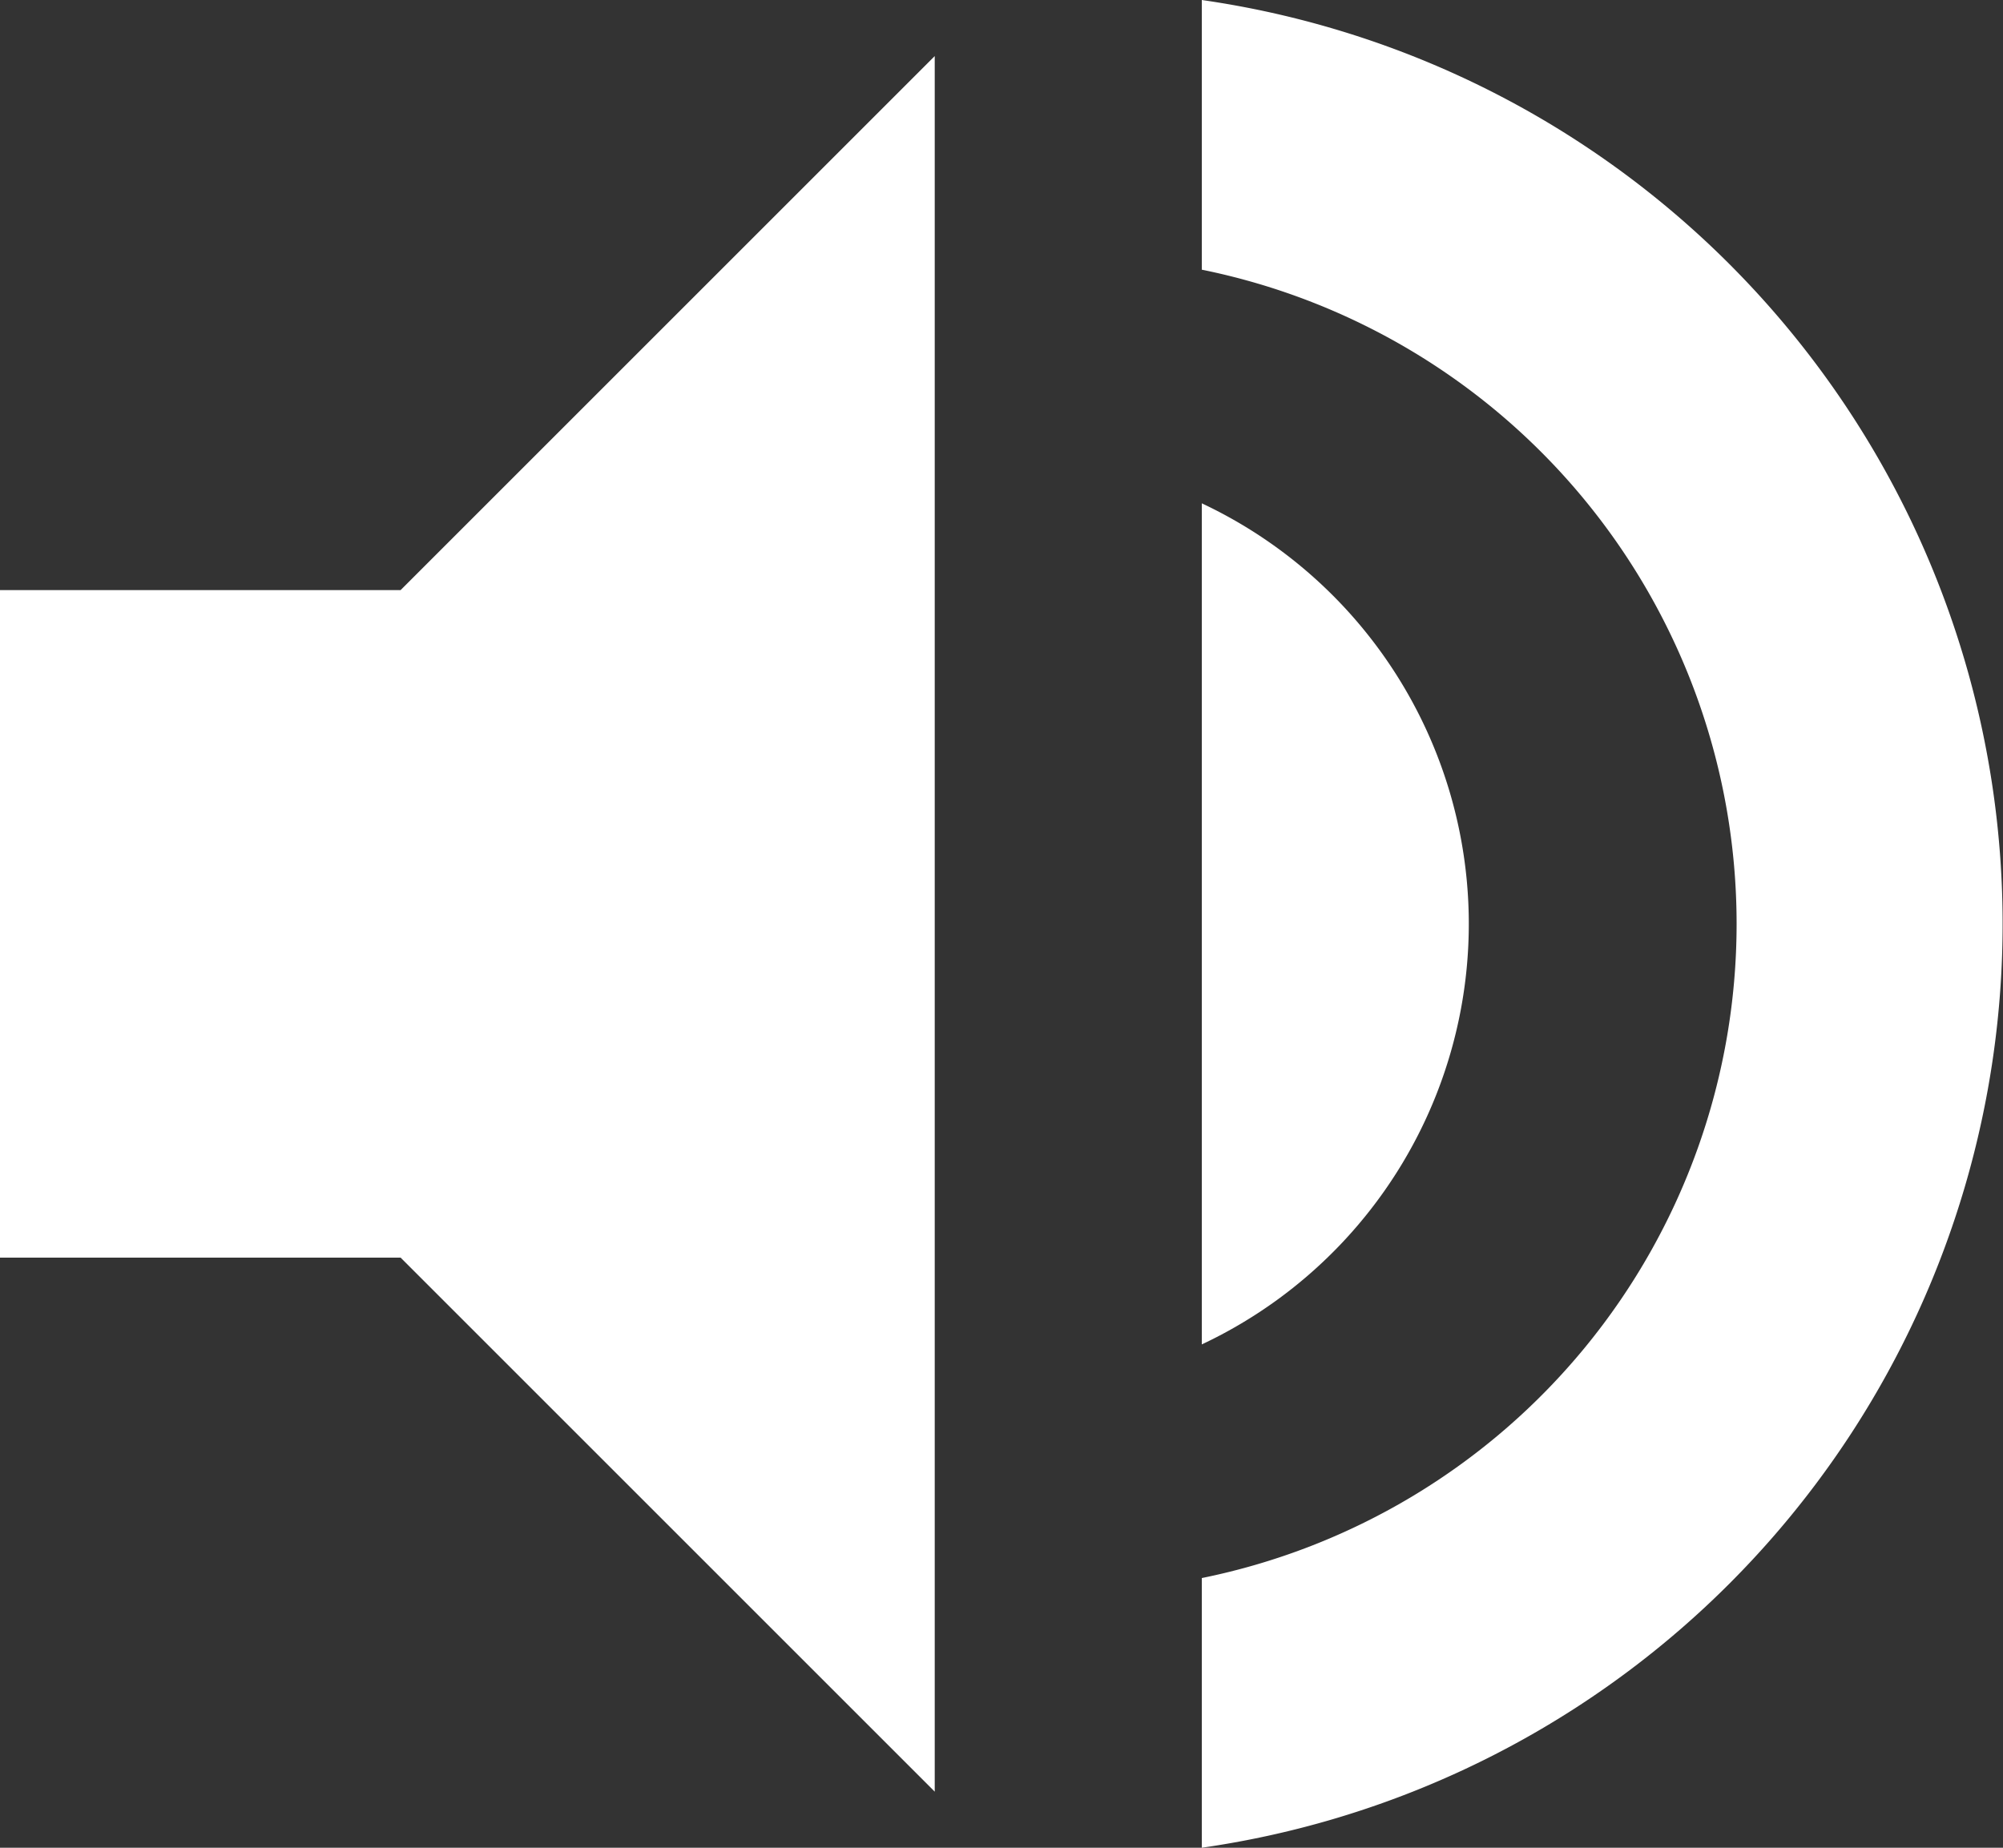
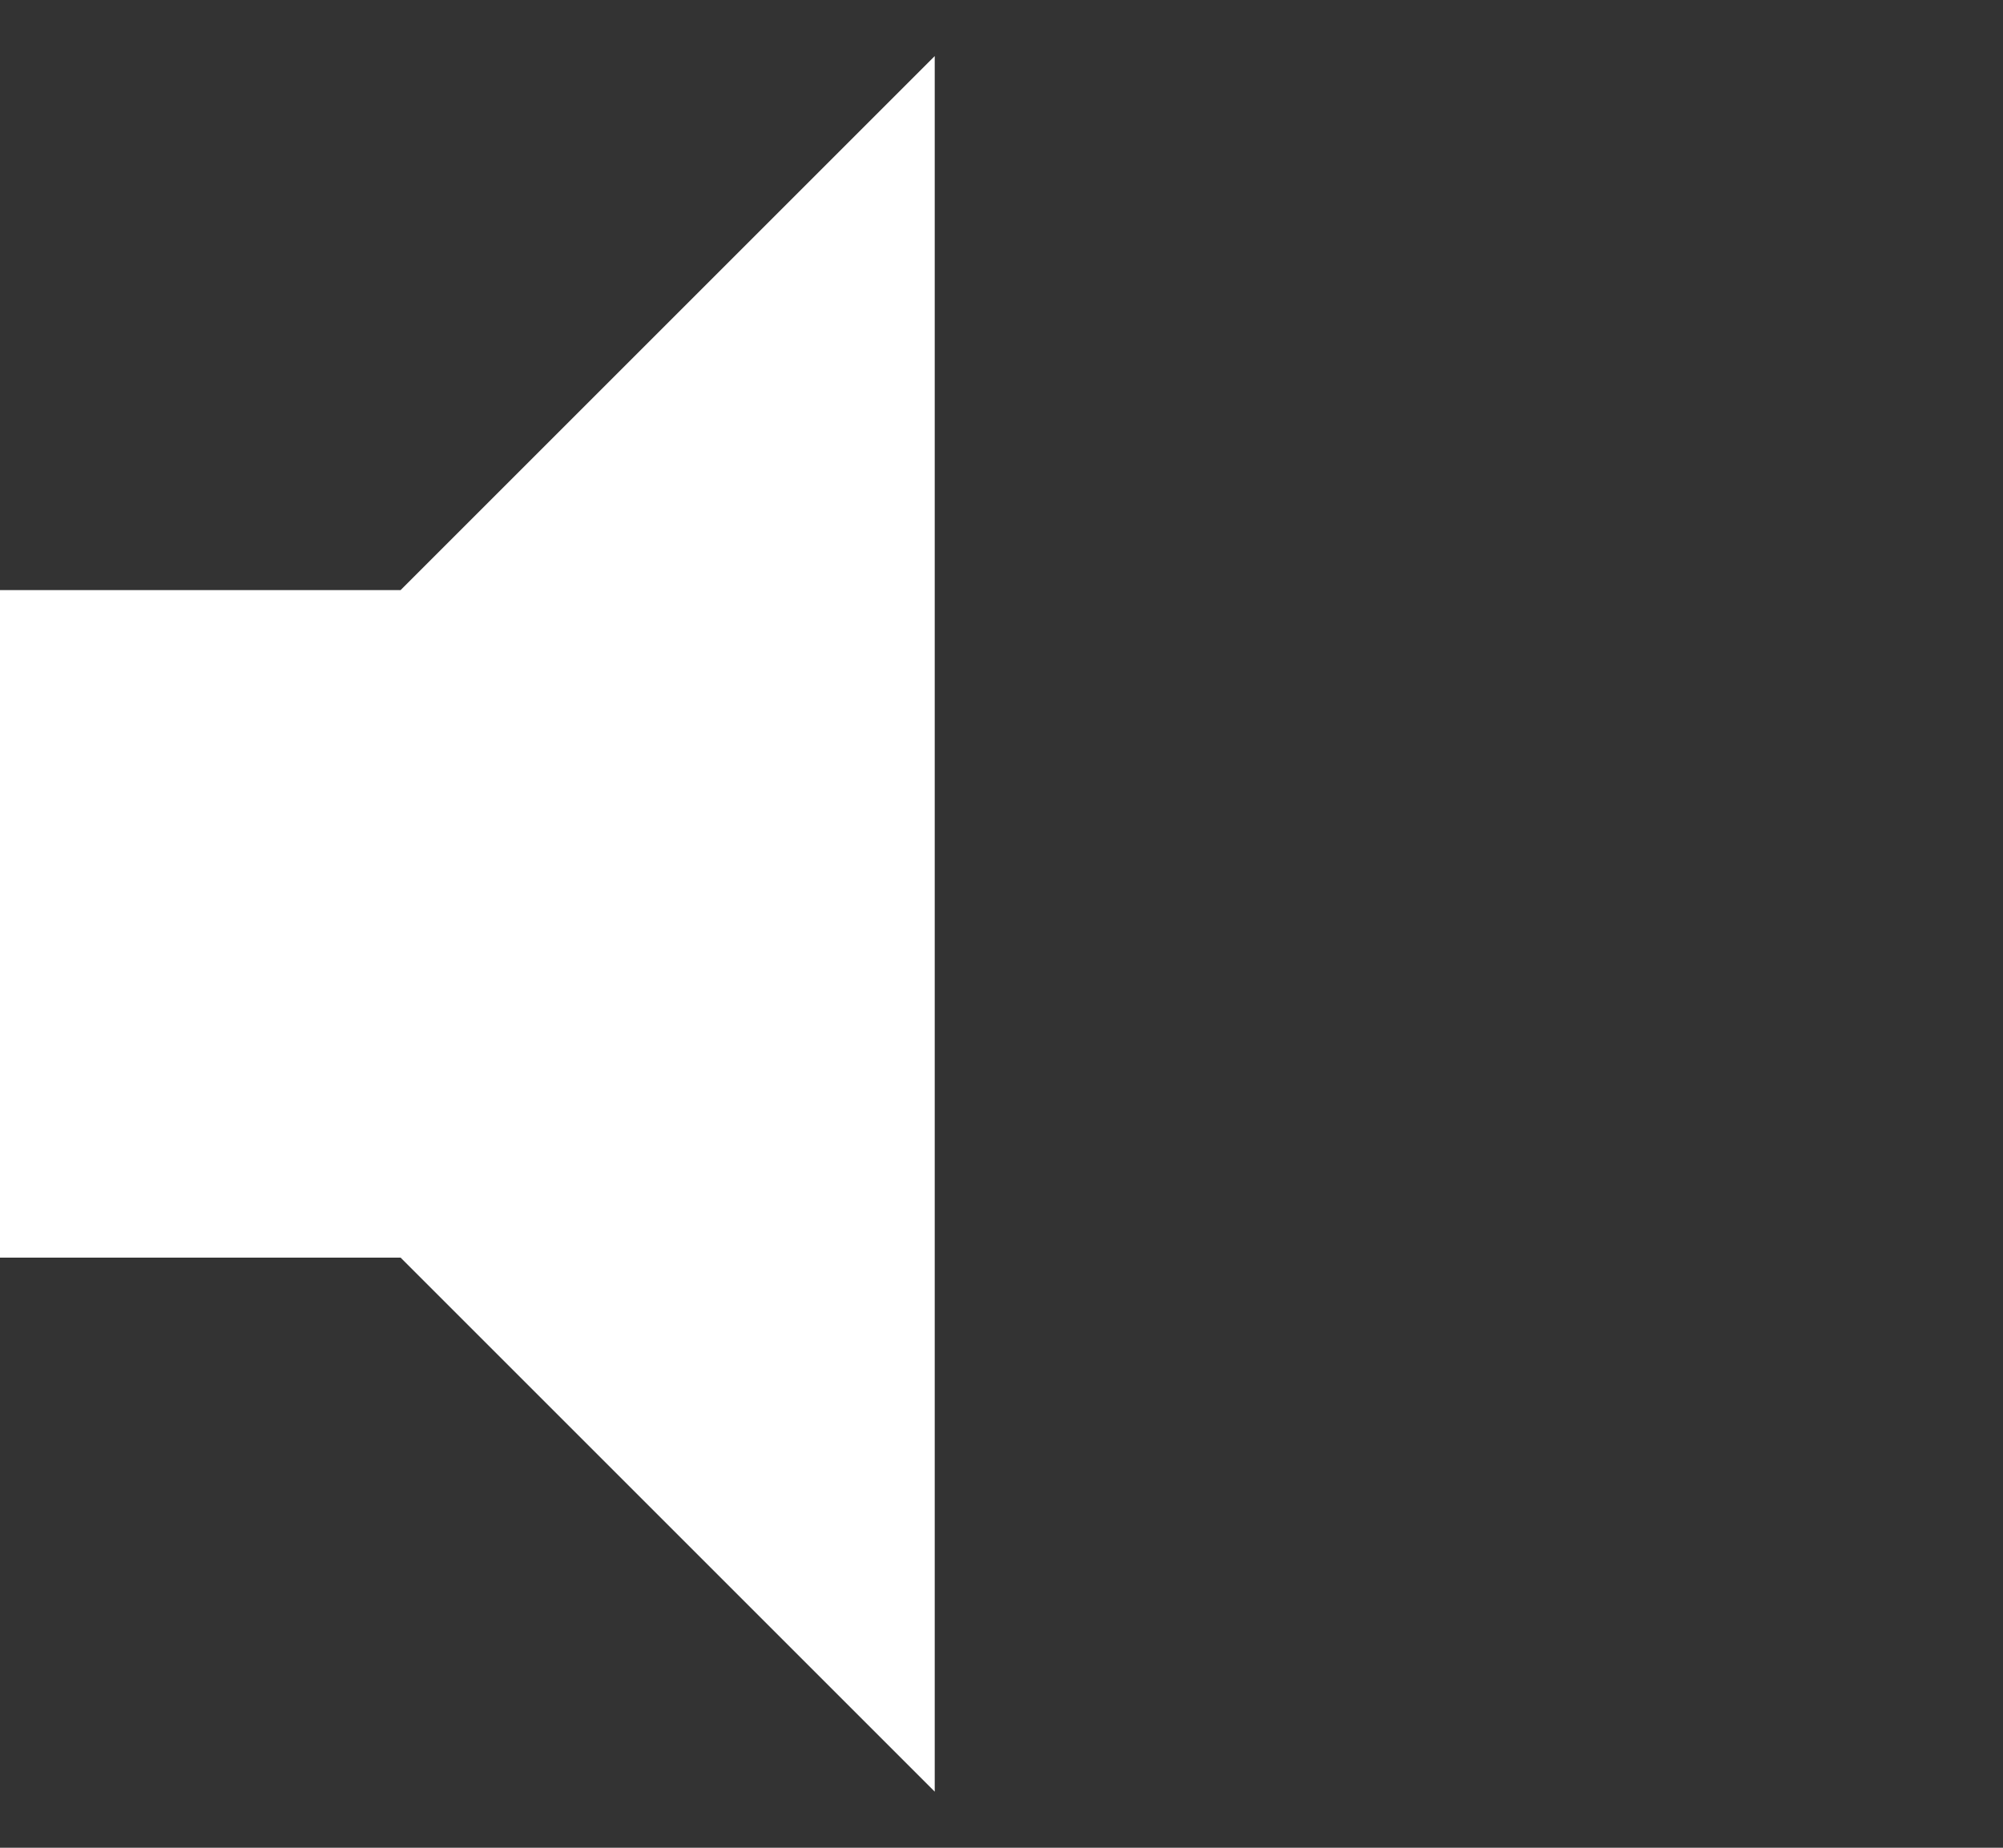
<svg xmlns="http://www.w3.org/2000/svg" width="15" height="13.84" viewBox="0 0 15 13.84">
  <rect x="0" y="0" width="15" height="13.84" fill="#333333" stroke="none" />
  <g id="Group_21303" data-name="Group 21303" transform="translate(-6 -7.08)">
    <path id="Path_43152" data-name="Path 43152" d="M9,11.5H6v5H9l4,4V7.5Z" fill="#fff" />
-     <path id="Path_43153" data-name="Path 43153" d="M15,10.85v6.3a3.481,3.481,0,0,0,0-6.3" fill="#fff" />
-     <path id="Path_43154" data-name="Path 43154" d="M15,7.08V9.1a5,5,0,0,1,0,9.8V20.92A6.991,6.991,0,0,0,15,7.08" fill="#fff" />
  </g>
</svg>